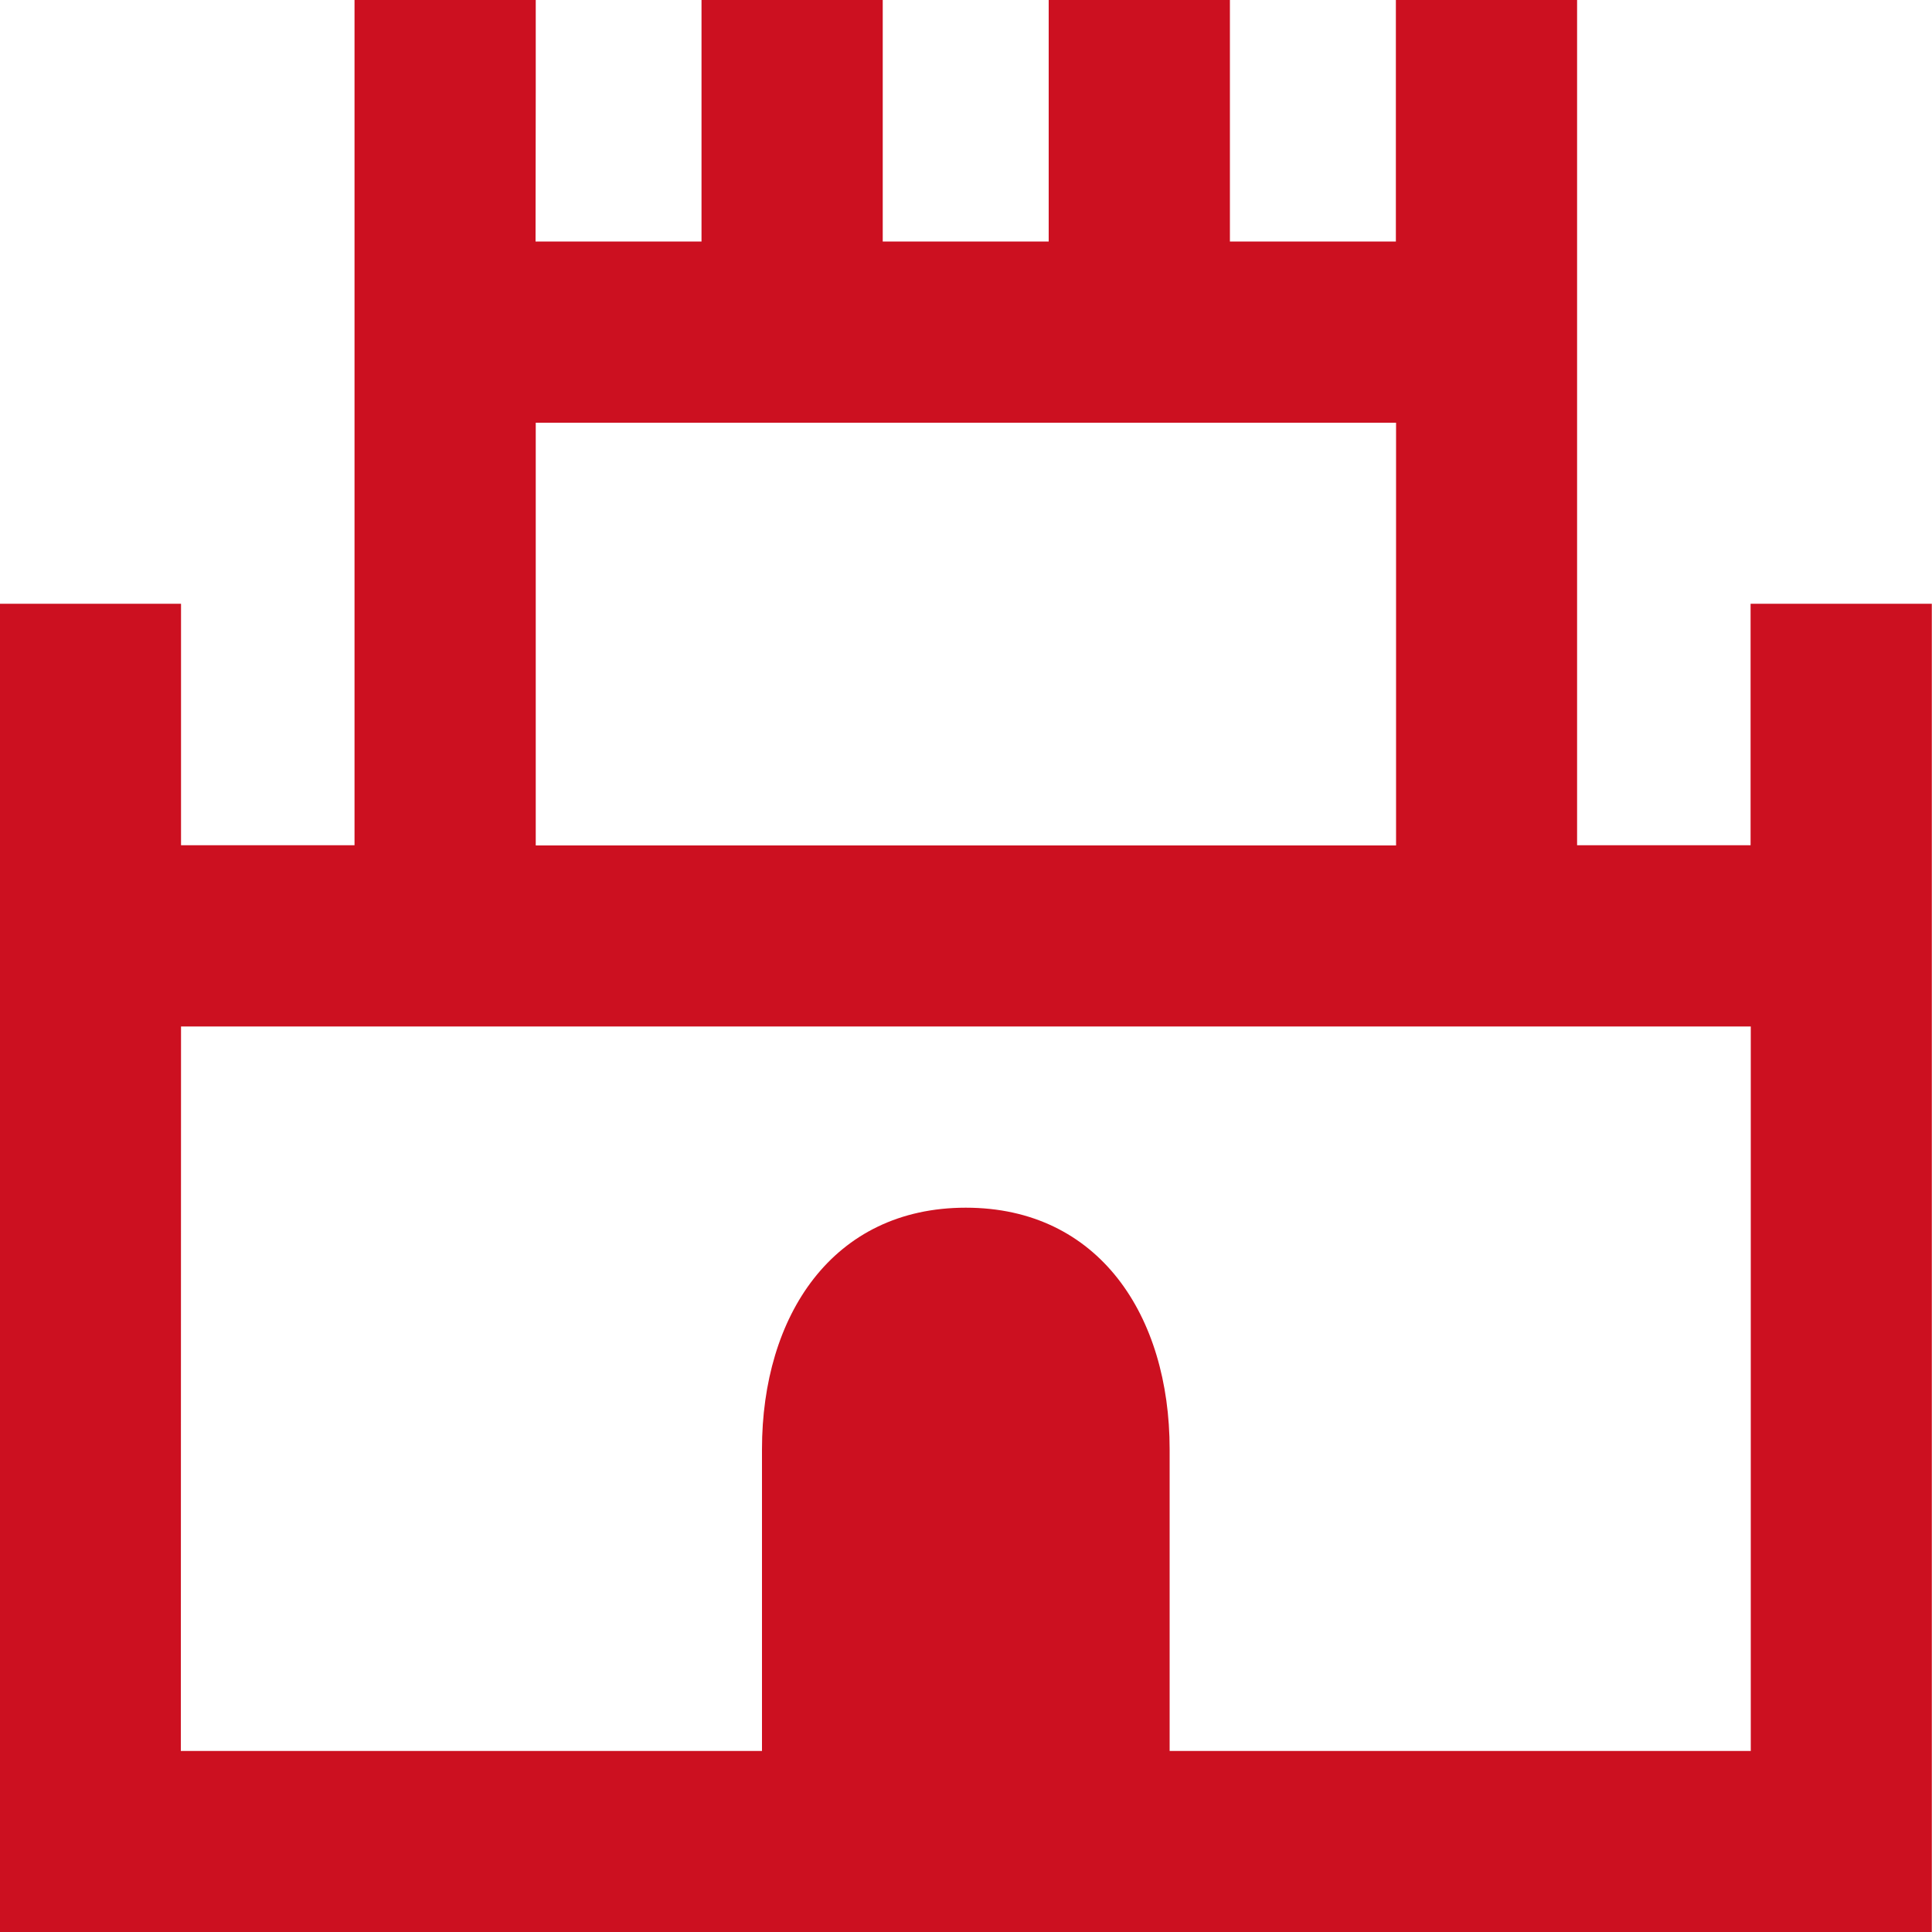
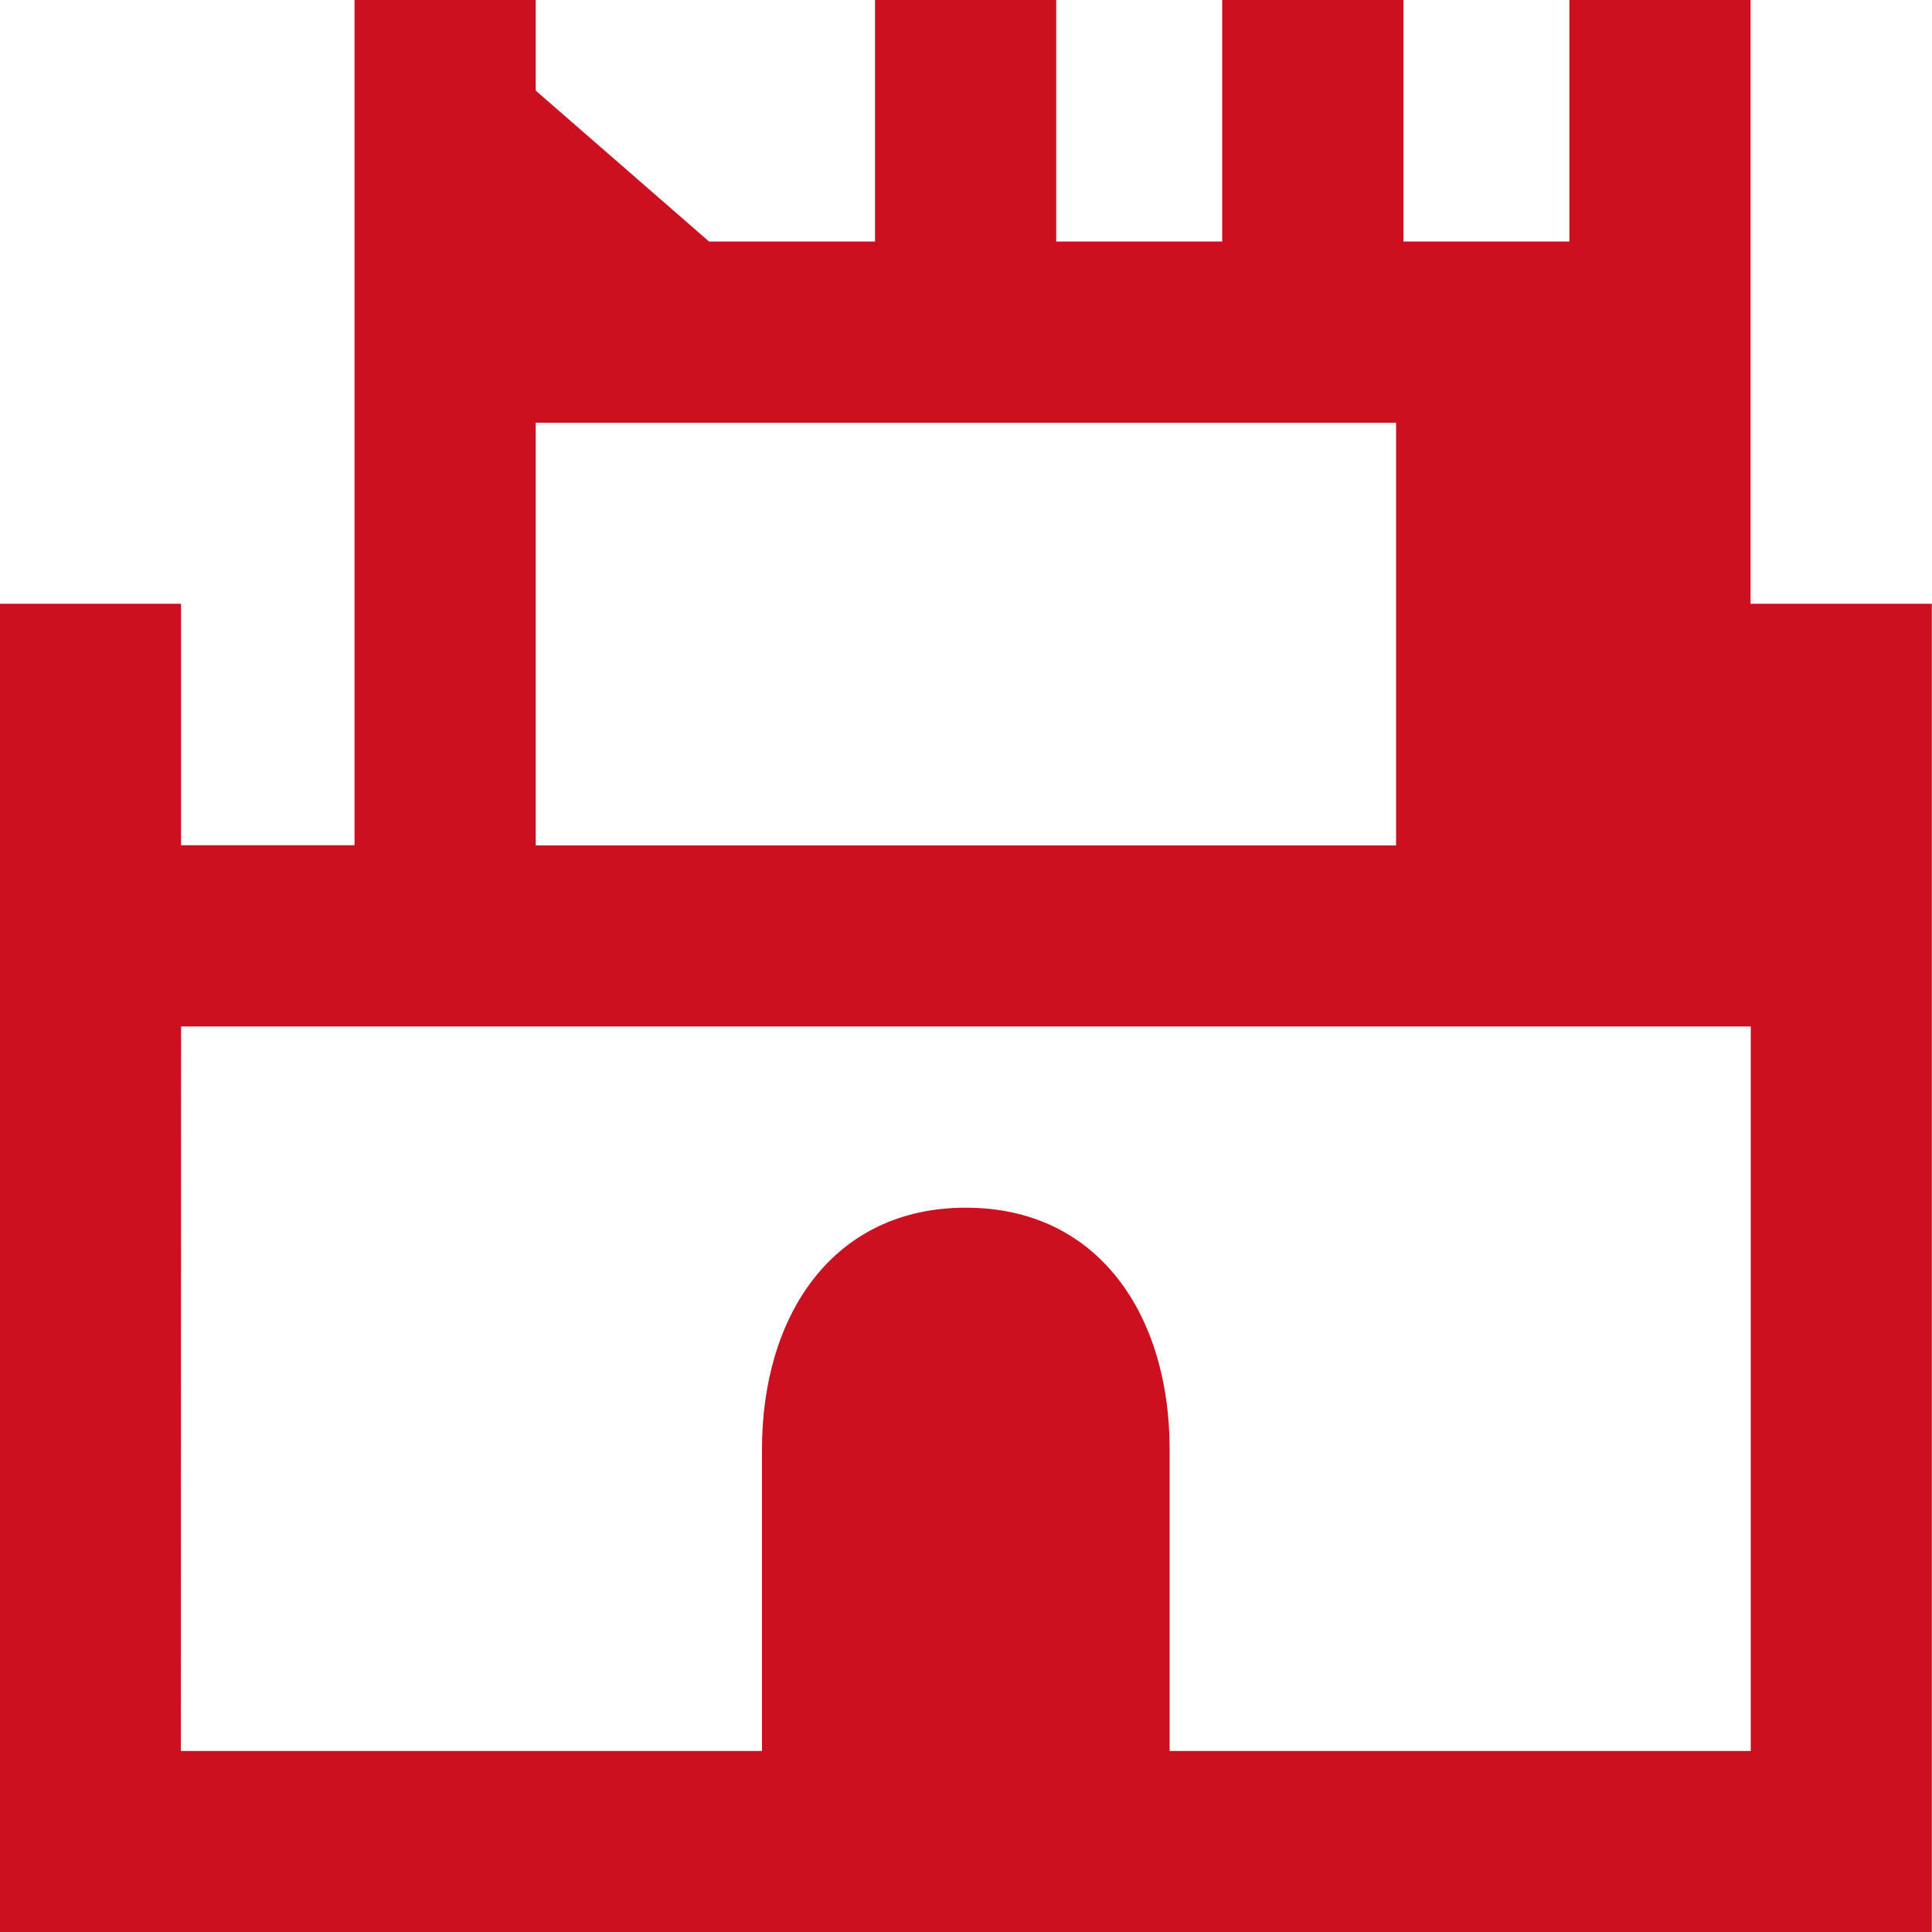
<svg xmlns="http://www.w3.org/2000/svg" xmlns:ns1="http://www.inkscape.org/namespaces/inkscape" xmlns:ns2="http://sodipodi.sourceforge.net/DTD/sodipodi-0.dtd" width="10mm" height="10mm" viewBox="0 0 10 10" version="1.1" id="svg1" xml:space="preserve" ns1:version="1.3.2 (091e20e, 2023-11-25, custom)" ns2:docname="Projekt graficzny.svg">
  <ns2:namedview id="namedview1" pagecolor="#ffffff" bordercolor="#000000" borderopacity="0.25" ns1:showpageshadow="2" ns1:pageopacity="0.0" ns1:pagecheckerboard="0" ns1:deskcolor="#d1d1d1" ns1:document-units="mm" ns1:zoom="0.46992436" ns1:cx="922.48889" ns1:cy="716.07269" ns1:window-width="2880" ns1:window-height="1694" ns1:window-x="-11" ns1:window-y="-11" ns1:window-maximized="1" ns1:current-layer="layer1" showguides="false">
    <ns2:guide position="-118.53,-140.982" orientation="1,0" id="guide2" ns1:locked="false" />
    <ns2:guide position="333.981,-220.01" orientation="1,0" id="guide3" ns1:locked="false" />
    <ns2:guide position="-895.879,-53.383" orientation="0,-1" id="guide216" ns1:locked="false" />
    <ns2:guide position="-899.966,-73.718" orientation="0,-1" id="guide217" ns1:locked="false" />
    <ns2:guide position="-483.14,-14.079" orientation="0,-1" id="guide218" ns1:locked="false" />
    <ns2:guide position="-876.537,117.293" orientation="0,-1" id="guide530" ns1:locked="false" />
    <ns2:guide position="-871.426,81.628" orientation="0,-1" id="guide531" ns1:locked="false" />
  </ns2:namedview>
  <defs id="defs1" />
  <g ns1:label="Warstwa 1" ns1:groupmode="layer" id="layer1" transform="translate(850.885,1292.66)">
-     <path d="m -848.112,-1292.191 v -0.469 h -0.938 v 0.469 3.906 h -0.898 v -0.781 -0.469 h -0.938 v 0.469 5.938 0.469 h 0.469 9.062 0.469 v -0.469 -5.938 -0.469 h -0.938 v 0.469 0.781 h -0.898 v -3.906 -0.469 h -0.938 v 0.469 0.781 h -0.859 v -0.781 -0.469 h -0.938 v 0.469 0.781 h -0.859 v -0.781 -0.469 h -0.938 v 0.469 0.781 h -0.859 z m 0,1.719 h 4.453 v 2.188 h -4.453 z m -1.836,3.125 h 8.125 v 3.75 h -3.008 v -1.562 c 0,-0.69 -0.365,-1.25 -1.055,-1.25 -0.69,0 -1.055,0.56 -1.055,1.25 v 1.562 h -3.008 z" id="path94" style="fill:#cc1020;fill-opacity:1;stroke-width:0.02" ns2:nodetypes="ccccccccccccccccccccccccccccccccccccccccccccccccccsssccc" />
+     <path d="m -848.112,-1292.191 v -0.469 h -0.938 v 0.469 3.906 h -0.898 v -0.781 -0.469 h -0.938 v 0.469 5.938 0.469 h 0.469 9.062 0.469 v -0.469 -5.938 -0.469 h -0.938 v 0.469 0.781 v -3.906 -0.469 h -0.938 v 0.469 0.781 h -0.859 v -0.781 -0.469 h -0.938 v 0.469 0.781 h -0.859 v -0.781 -0.469 h -0.938 v 0.469 0.781 h -0.859 z m 0,1.719 h 4.453 v 2.188 h -4.453 z m -1.836,3.125 h 8.125 v 3.75 h -3.008 v -1.562 c 0,-0.69 -0.365,-1.25 -1.055,-1.25 -0.69,0 -1.055,0.56 -1.055,1.25 v 1.562 h -3.008 z" id="path94" style="fill:#cc1020;fill-opacity:1;stroke-width:0.02" ns2:nodetypes="ccccccccccccccccccccccccccccccccccccccccccccccccccsssccc" />
  </g>
  <style id="style1">.B{fill:#c09300}.C{stroke:none}.D{stroke:#c09300}.E{stroke-linejoin:round}.F{stroke-width:5.448}</style>
  <style id="style1-9">.B{fill:#c09300}.C{stroke:none}.D{stroke:#c09300}.E{stroke-linejoin:round}.F{stroke-width:5.448}</style>
</svg>